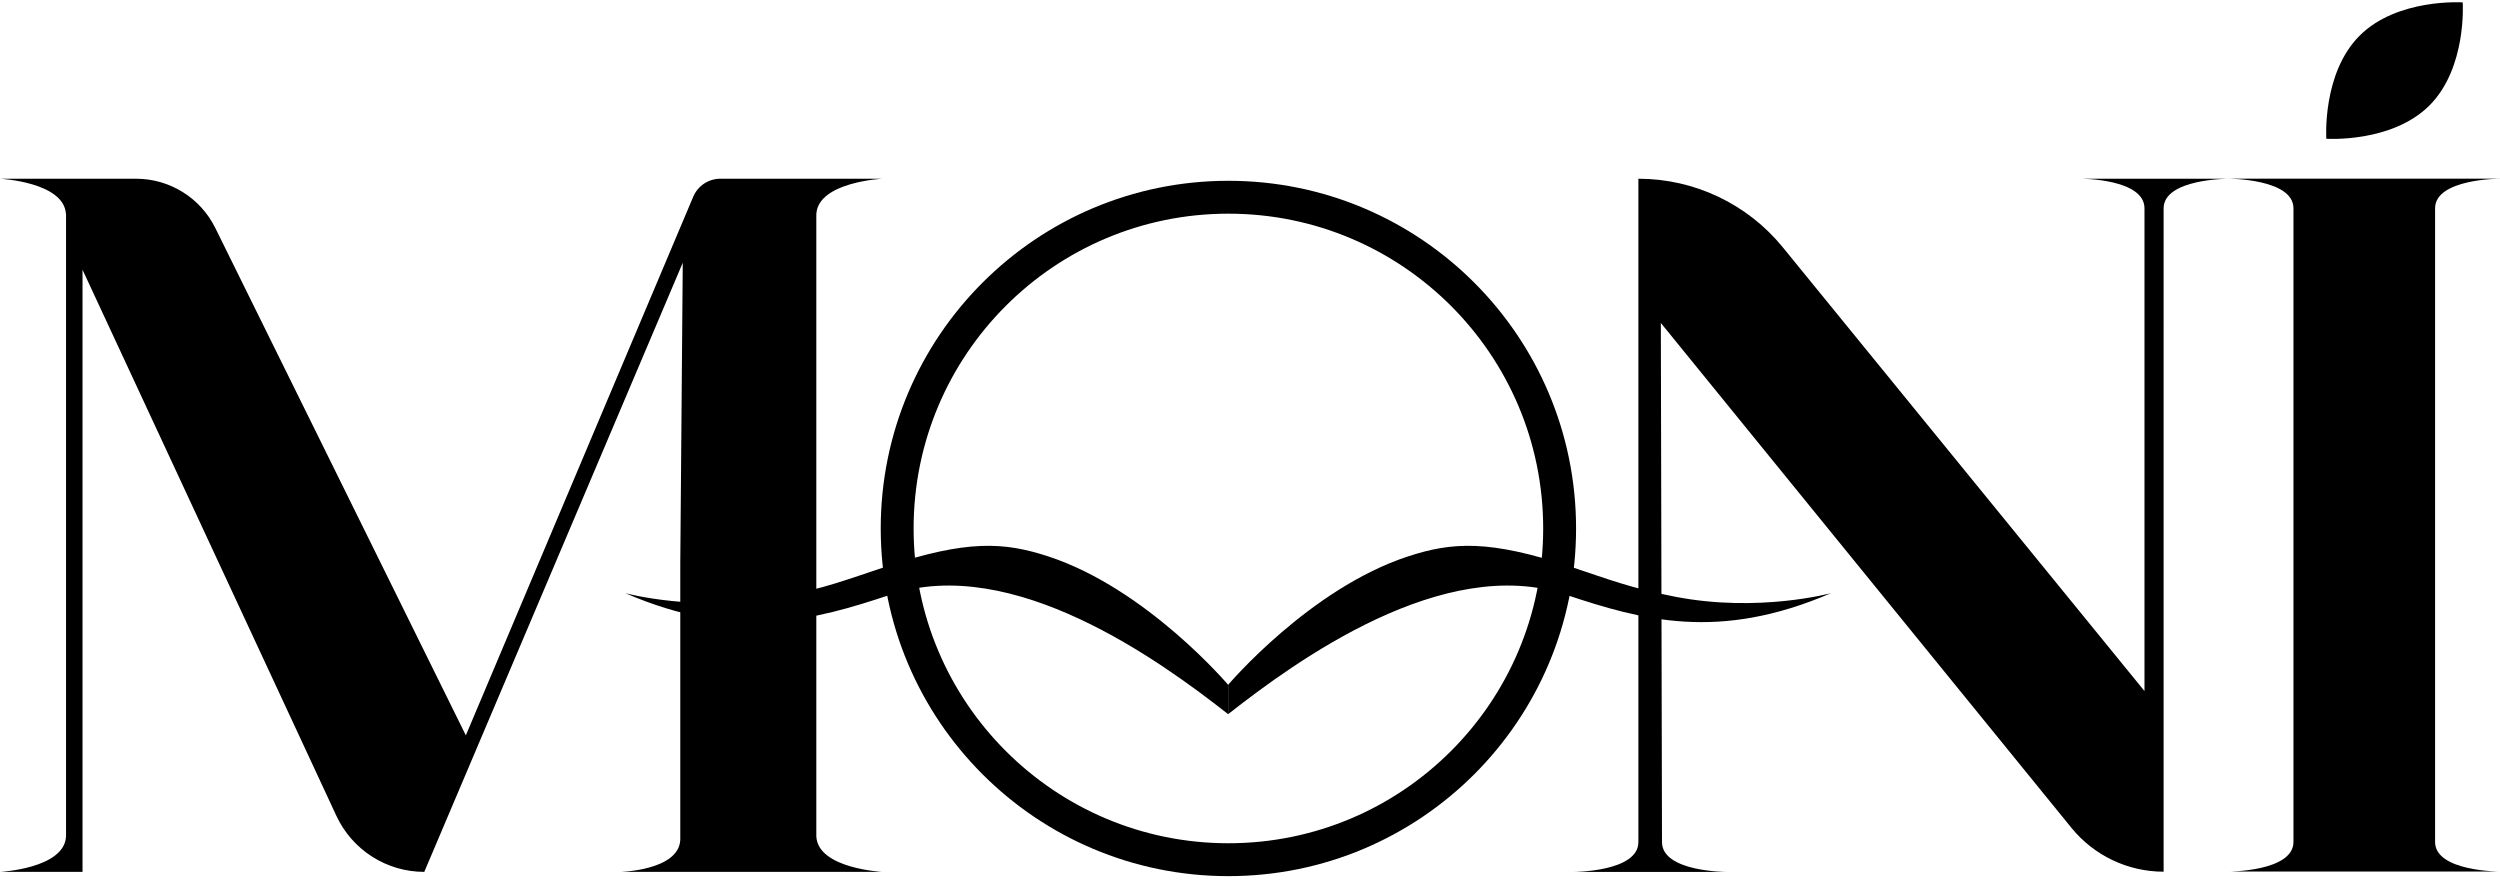
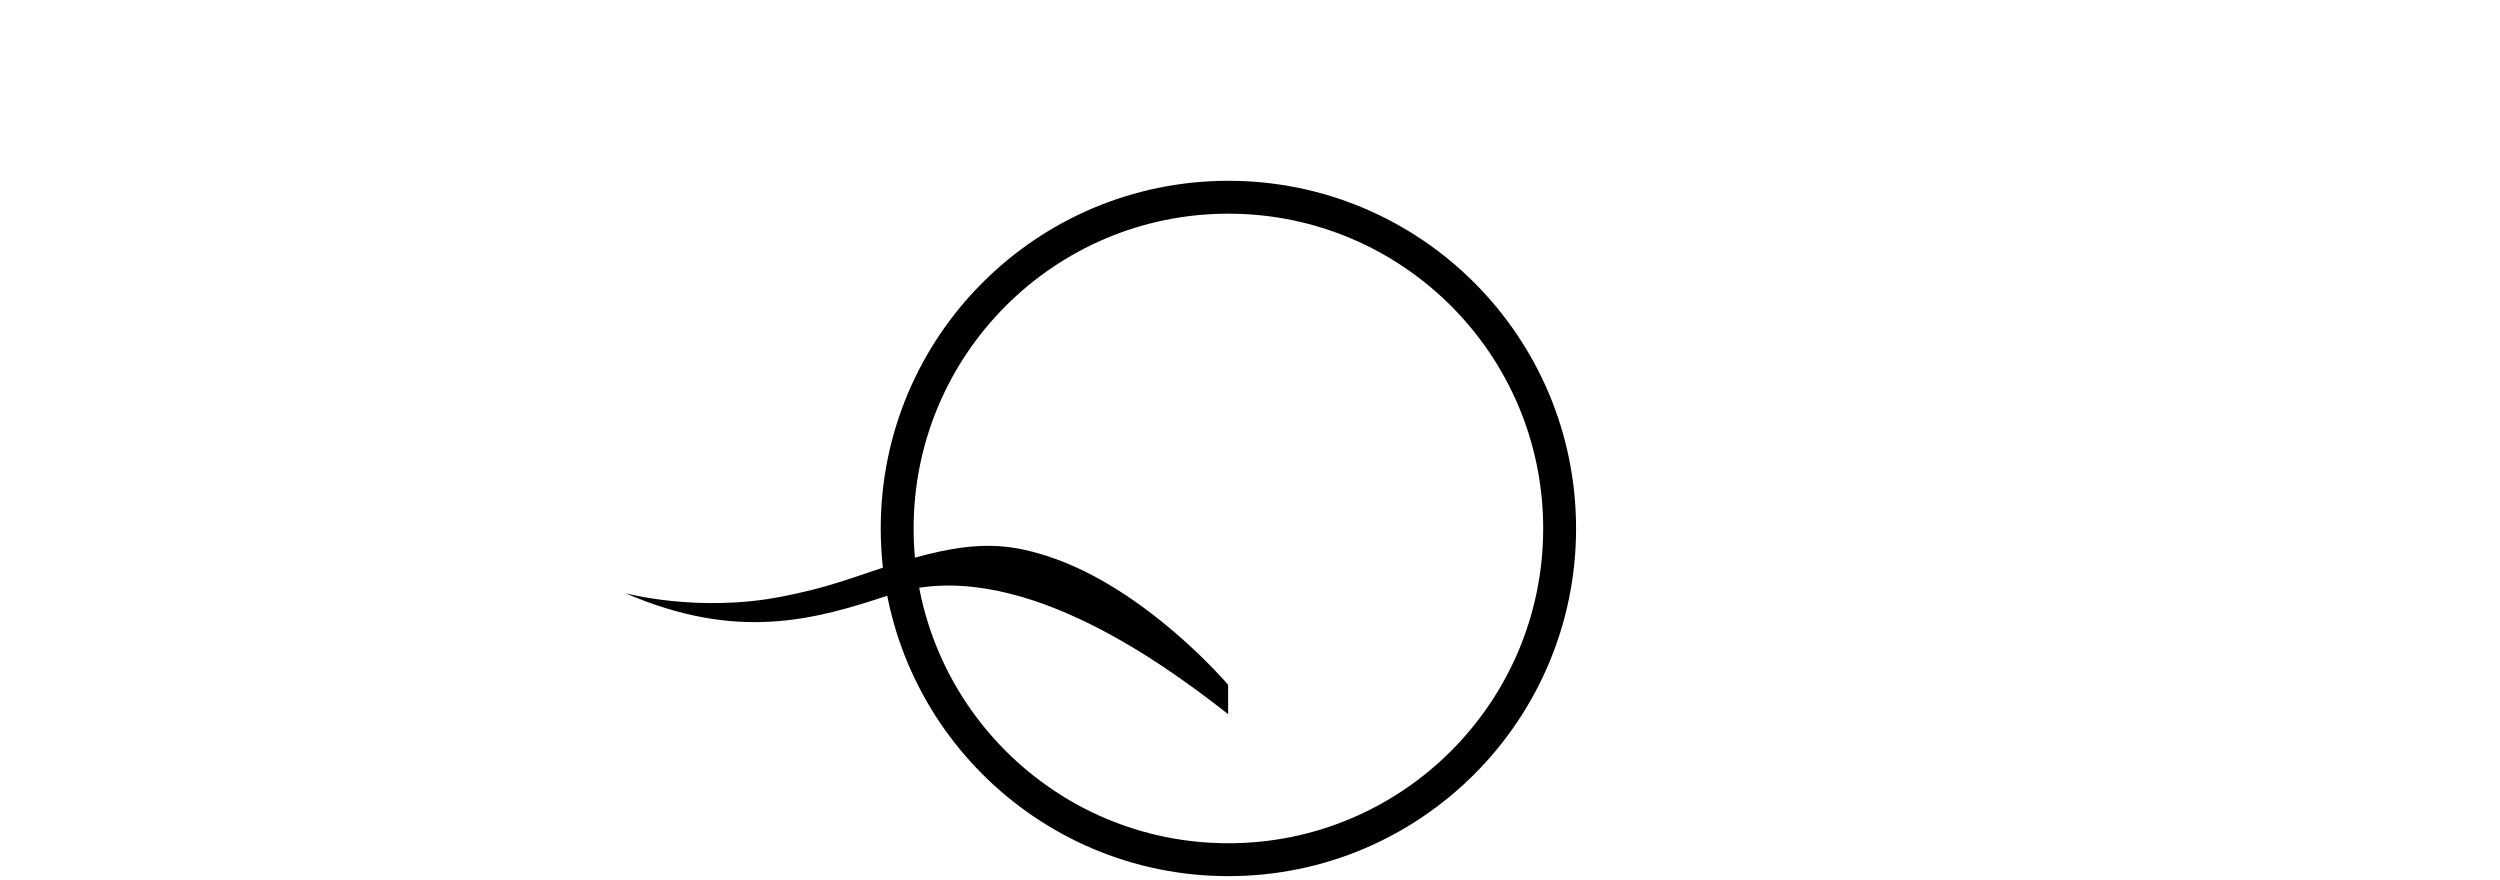
<svg xmlns="http://www.w3.org/2000/svg" width="500" height="176" viewBox="0 0 500 176" fill="none">
-   <path d="M0 35.745C0 35.745 12.752 36.398 13.183 42.747H13.207V48.348H13.194L13.207 48.443V167.374H13.199C12.768 173.723 0.016 174.375 0.016 174.375H16.505L16.505 53.95L67.275 163.161C70.454 170.001 77.313 174.375 84.856 174.375L136.551 52.549L136.057 112.622L136.057 159.939C136.056 160.085 136.055 160.23 136.052 160.372H136.057V167.994C135.729 174.19 123.689 174.375 124.246 174.375H123.689L123.964 174.375L123.705 174.375L176.455 174.375C176.455 174.375 163.703 173.723 163.272 167.374H163.265L163.264 42.747H163.272C163.703 36.399 176.455 35.746 176.455 35.746L144.071 35.746C141.704 35.746 139.566 37.163 138.645 39.345L93.168 147.07L43.056 45.591C40.079 39.562 33.938 35.746 27.214 35.745L0 35.745Z" fill="black" />
  <path fill-rule="evenodd" clip-rule="evenodd" d="M245.68 36.159C207.277 36.159 176.146 67.29 176.146 105.693C176.146 144.095 207.277 175.227 245.68 175.227C284.082 175.227 315.214 144.095 315.214 105.693C315.214 67.29 284.082 36.159 245.68 36.159ZM182.722 105.693C182.722 70.922 210.909 42.735 245.68 42.735C280.45 42.735 308.637 70.922 308.637 105.693C308.637 140.463 280.45 168.65 245.68 168.65C210.909 168.65 182.722 140.463 182.722 105.693Z" fill="black" />
-   <path d="M356.566 49.468L428.897 138.209V41.668C428.897 35.745 416.2 35.745 416.2 35.745H445.708C445.708 35.745 432.725 35.745 432.725 41.668L432.724 174.338C425.572 174.338 418.801 171.117 414.288 165.569L332.168 64.593L332.399 168.416C332.399 174.385 345.26 174.385 345.382 174.385L314.694 174.385C314.694 174.385 327.677 174.385 327.677 168.416V35.745C338.88 35.745 349.488 40.785 356.566 49.468Z" fill="black" />
-   <path d="M445.709 35.739C445.709 35.739 458.692 35.739 458.692 41.661V168.39C458.692 174.312 445.709 174.312 445.709 174.312L500 174.313C500 174.313 487.017 174.313 487.017 168.391V41.662C487.017 35.74 500 35.74 500 35.74L445.709 35.739Z" fill="black" />
-   <path d="M485.885 21.096C478.352 28.628 465.264 27.753 465.264 27.753C465.264 27.753 464.389 14.667 471.922 7.136C479.455 -0.396 492.543 0.479 492.543 0.479C492.543 0.479 493.418 13.565 485.885 21.096Z" fill="black" />
-   <path d="M245.627 136.965C245.627 136.965 261.911 117.746 281.569 111.292C290.433 108.381 297.856 107.918 314.136 113.346C322.058 115.987 326.309 117.659 335.115 119.36C351.739 122.572 366.215 118.627 366.215 118.627C343.77 128.309 328.513 124.055 313.109 118.92C288.689 110.78 259.27 132.123 245.627 142.832V136.965Z" fill="black" />
  <path d="M245.627 136.965C245.627 136.965 229.344 117.746 209.686 111.292C200.821 108.381 193.398 107.918 177.118 113.346C169.196 115.987 164.946 117.659 156.14 119.36C139.515 122.572 125.04 118.627 125.04 118.627C147.485 128.309 162.742 124.055 178.145 118.92C202.566 110.78 231.984 132.123 245.627 142.832V136.965Z" fill="black" />
</svg>